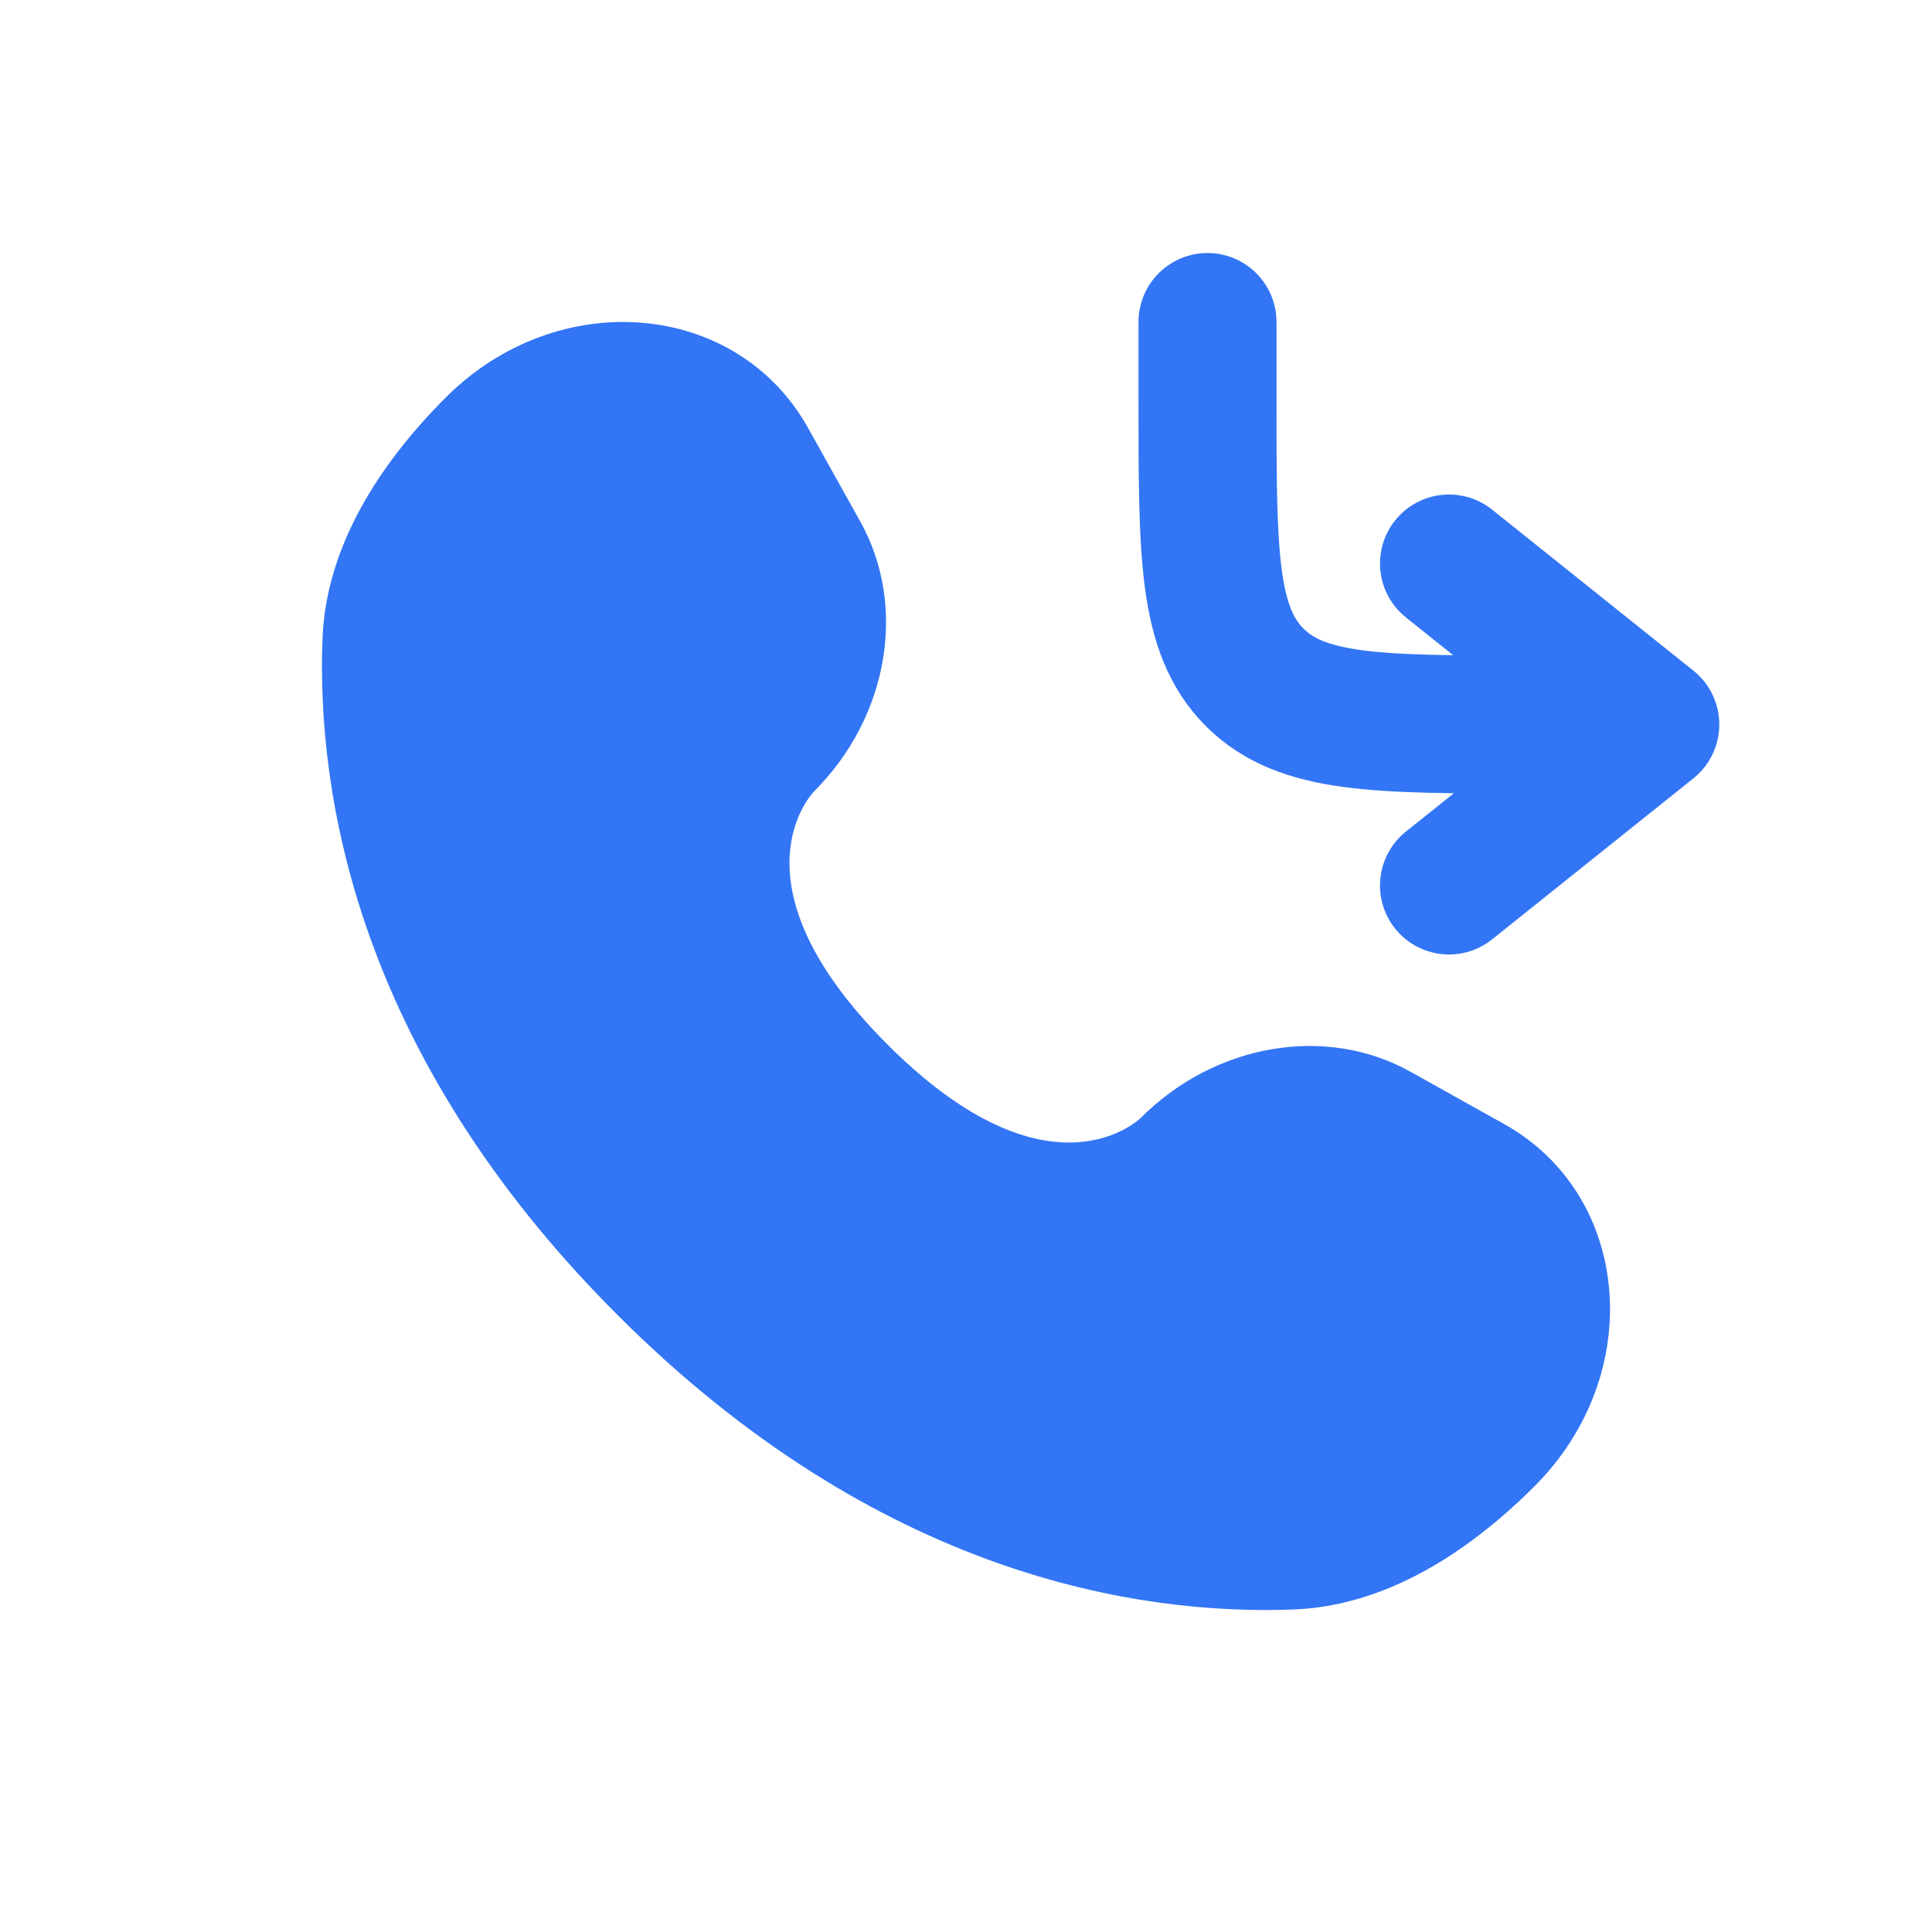
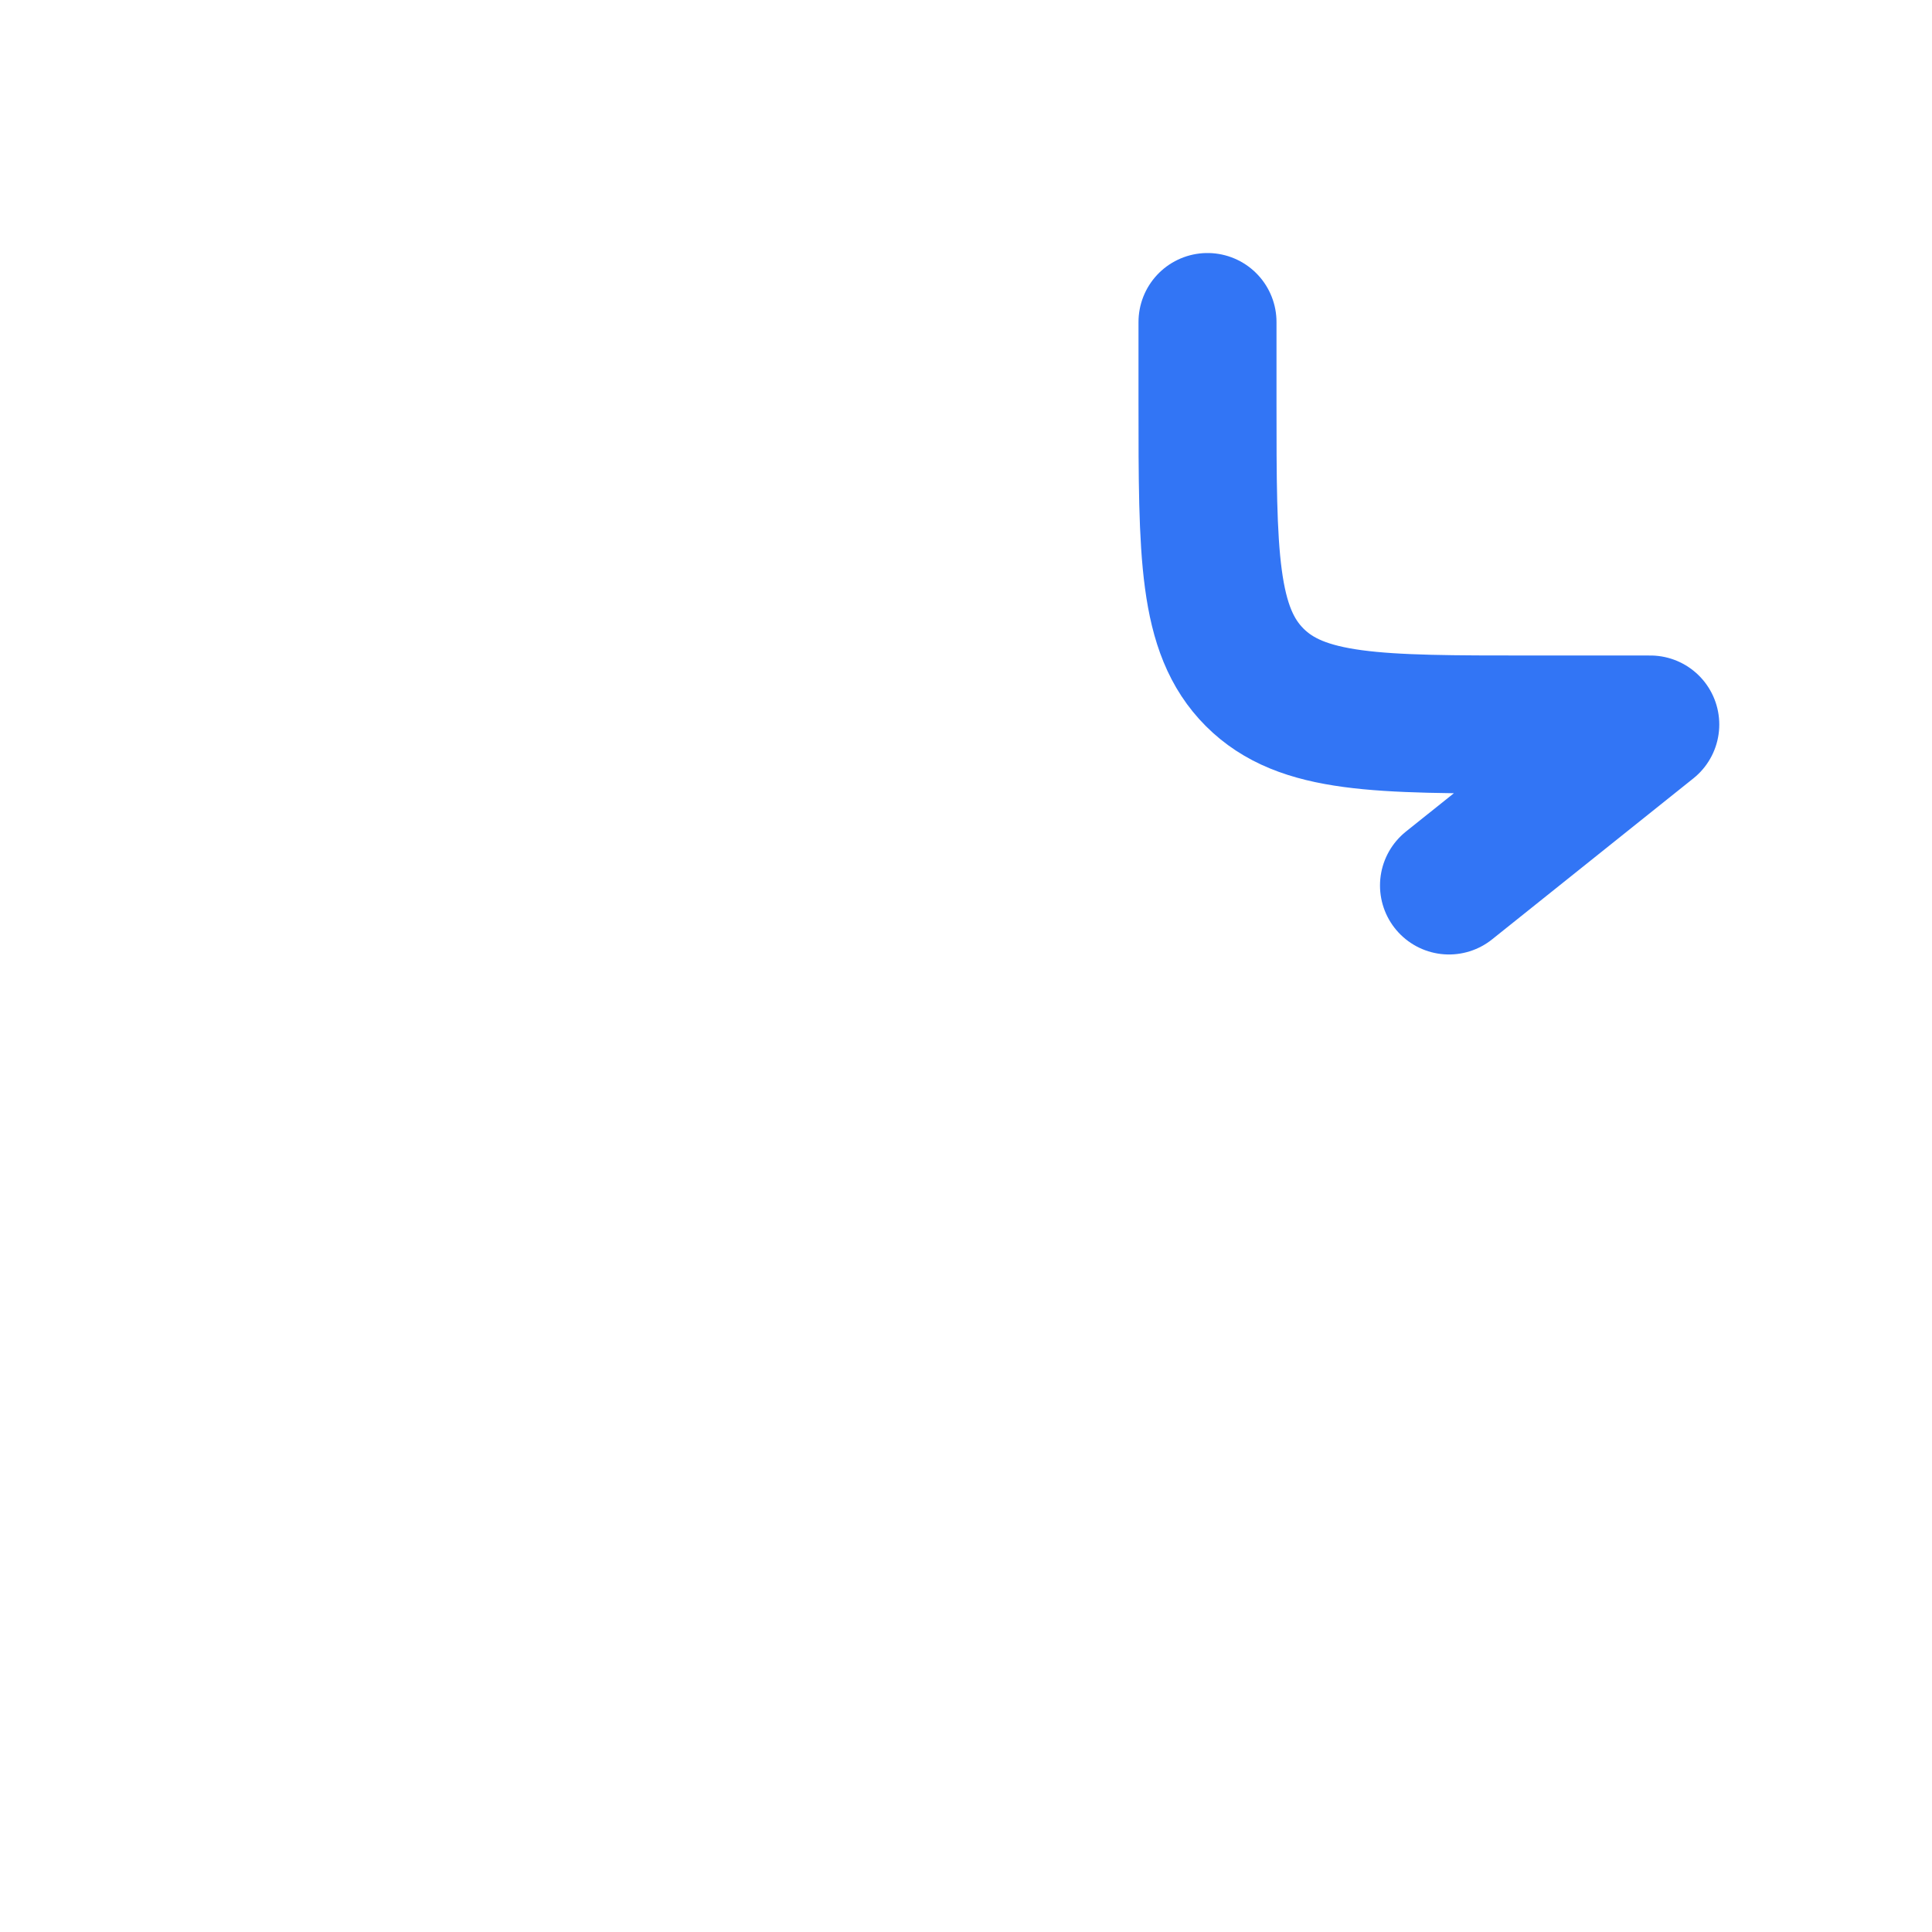
<svg xmlns="http://www.w3.org/2000/svg" width="28" height="28" viewBox="0 0 28 28" fill="none">
-   <path d="M17.5 4.667V5.833C17.5 8.033 17.5 9.133 18.184 9.817C18.867 10.5 19.967 10.5 22.167 10.5H23.917M23.917 10.5L21 8.167M23.917 10.5L21 12.833" stroke="#3275F5" stroke-width="2" stroke-linecap="round" stroke-linejoin="round" />
-   <path d="M11.711 6.202L12.468 7.559C13.151 8.783 12.877 10.39 11.801 11.466C11.801 11.466 10.495 12.771 12.862 15.138C15.228 17.504 16.534 16.2 16.534 16.2C17.611 15.123 19.217 14.849 20.441 15.532L21.798 16.29C23.647 17.321 23.865 19.914 22.24 21.539C21.264 22.516 20.067 23.276 18.745 23.326C16.519 23.41 12.738 22.847 8.946 19.054C5.153 15.262 4.59 11.482 4.674 9.255C4.725 7.933 5.484 6.737 6.461 5.76C8.086 4.135 10.679 4.353 11.711 6.202Z" fill="#3275F5" />
+   <path d="M17.5 4.667V5.833C17.5 8.033 17.5 9.133 18.184 9.817C18.867 10.5 19.967 10.5 22.167 10.5H23.917M23.917 10.5M23.917 10.5L21 12.833" stroke="#3275F5" stroke-width="2" stroke-linecap="round" stroke-linejoin="round" />
</svg>